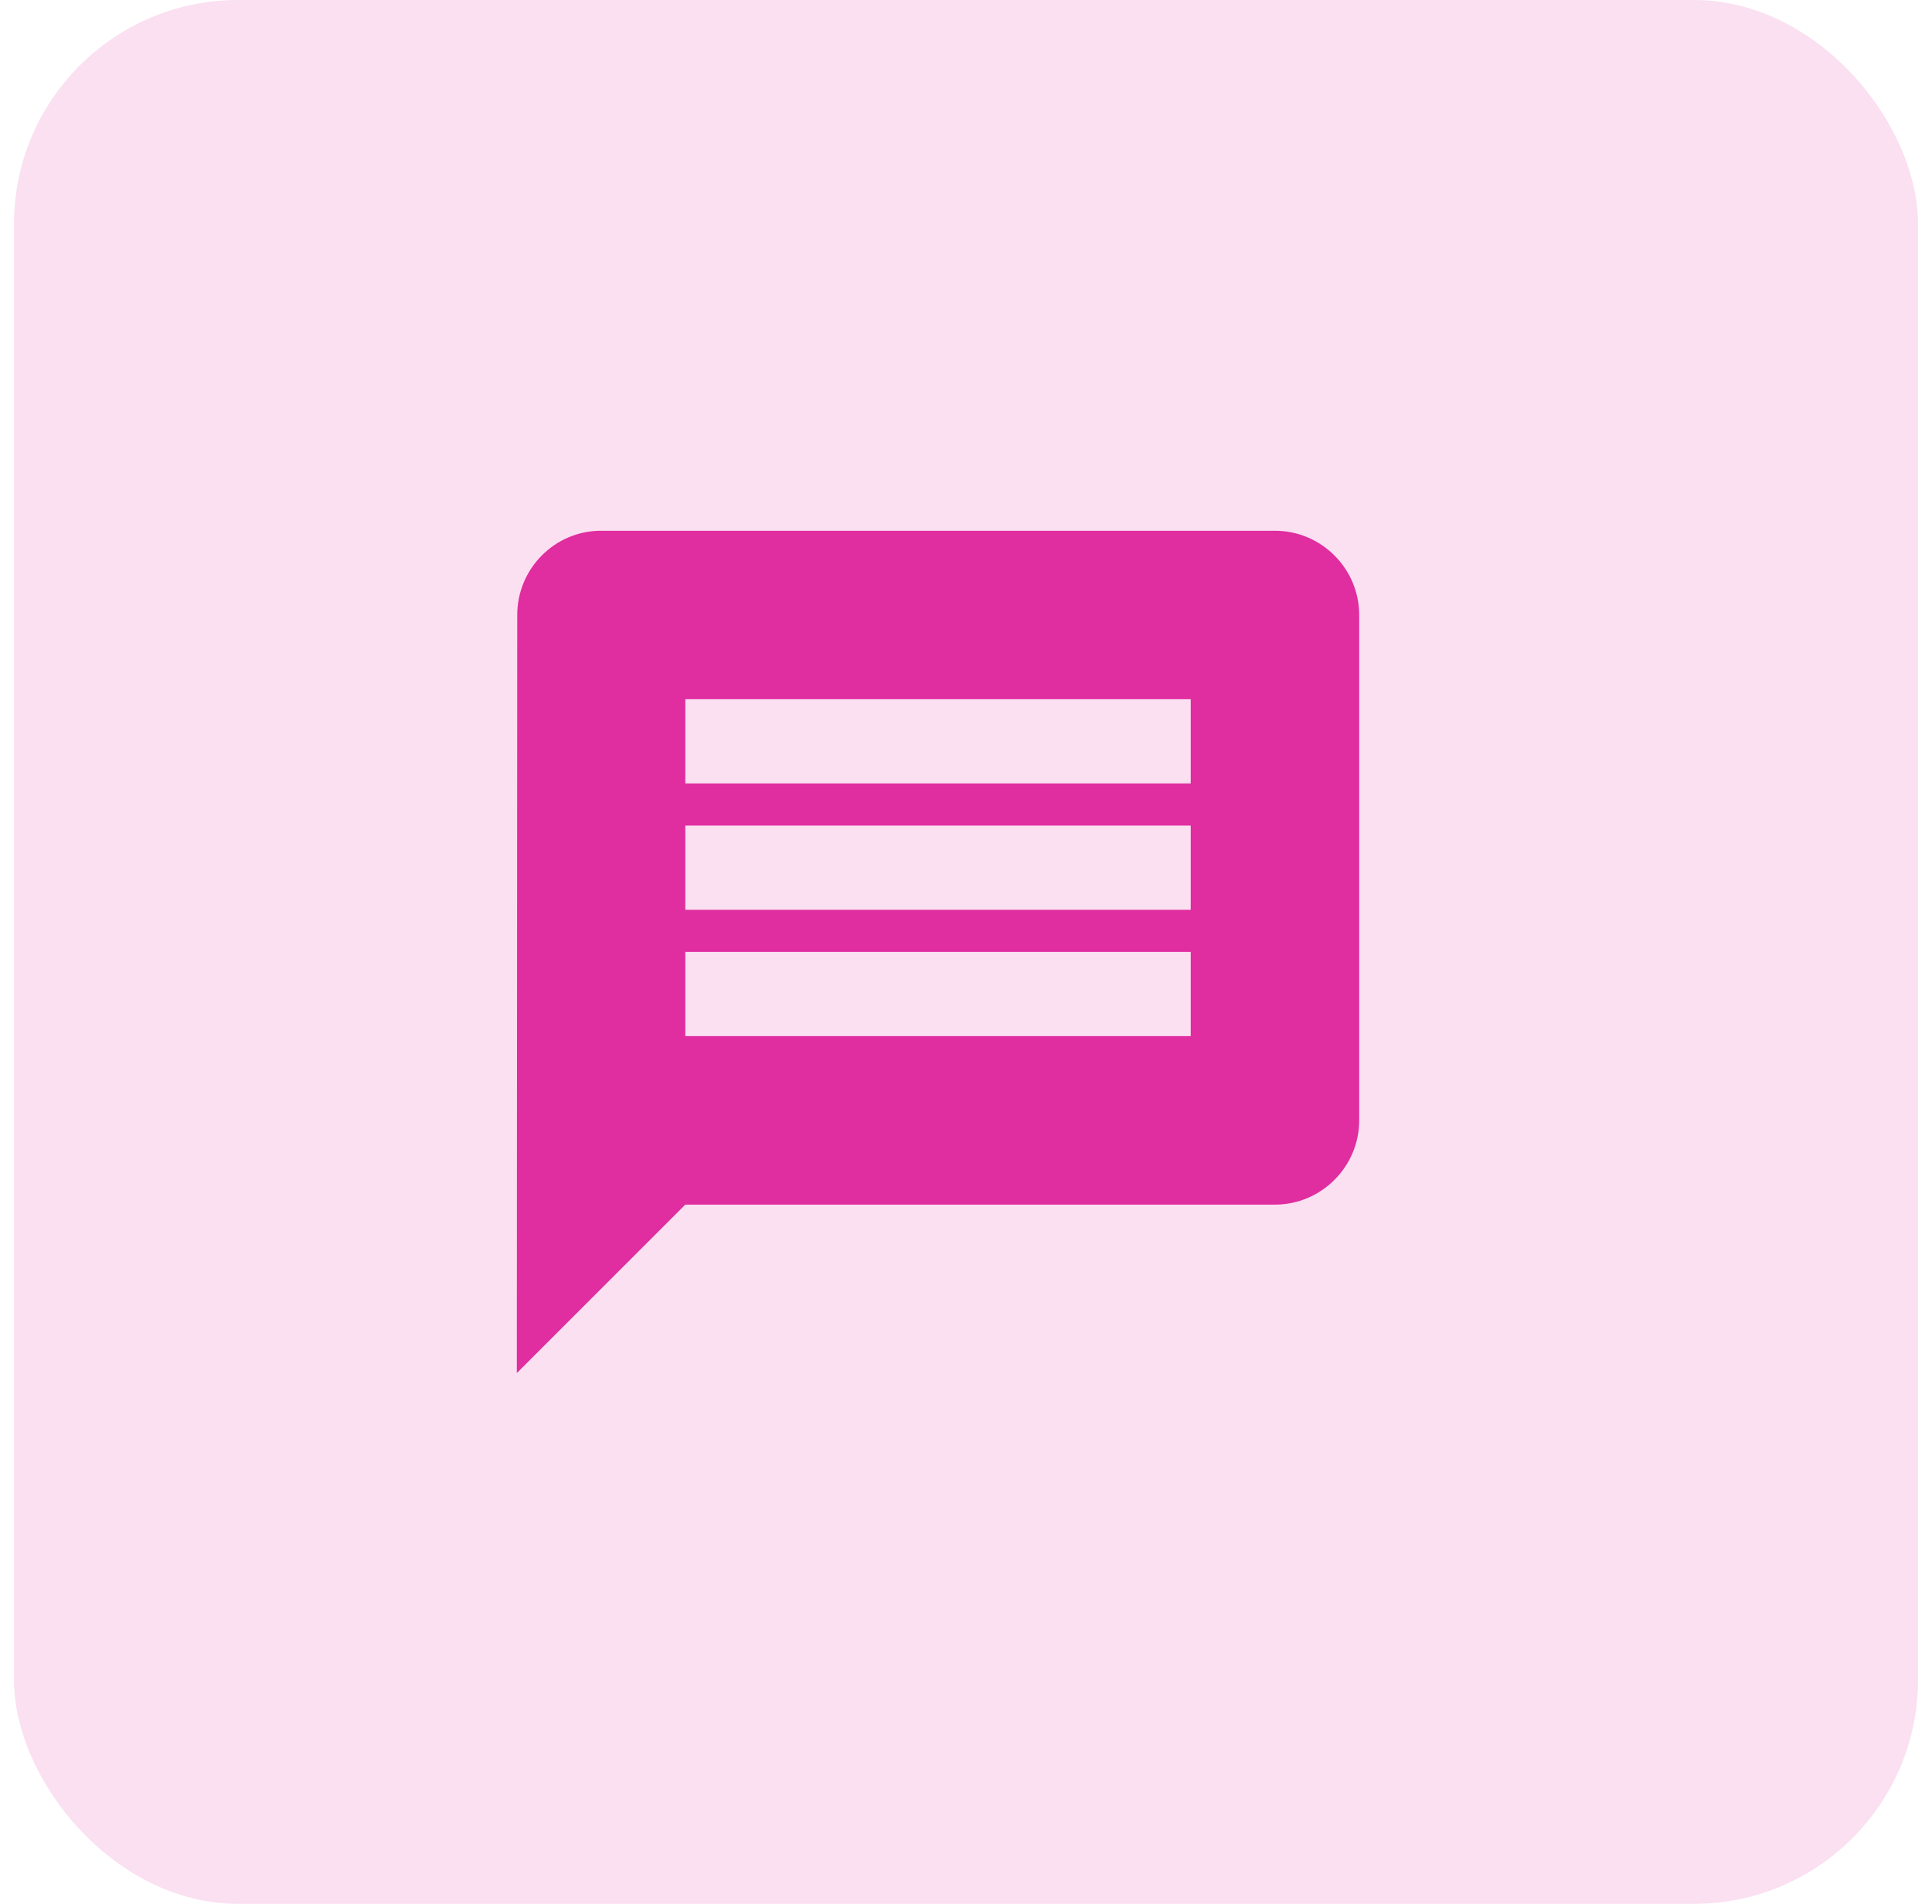
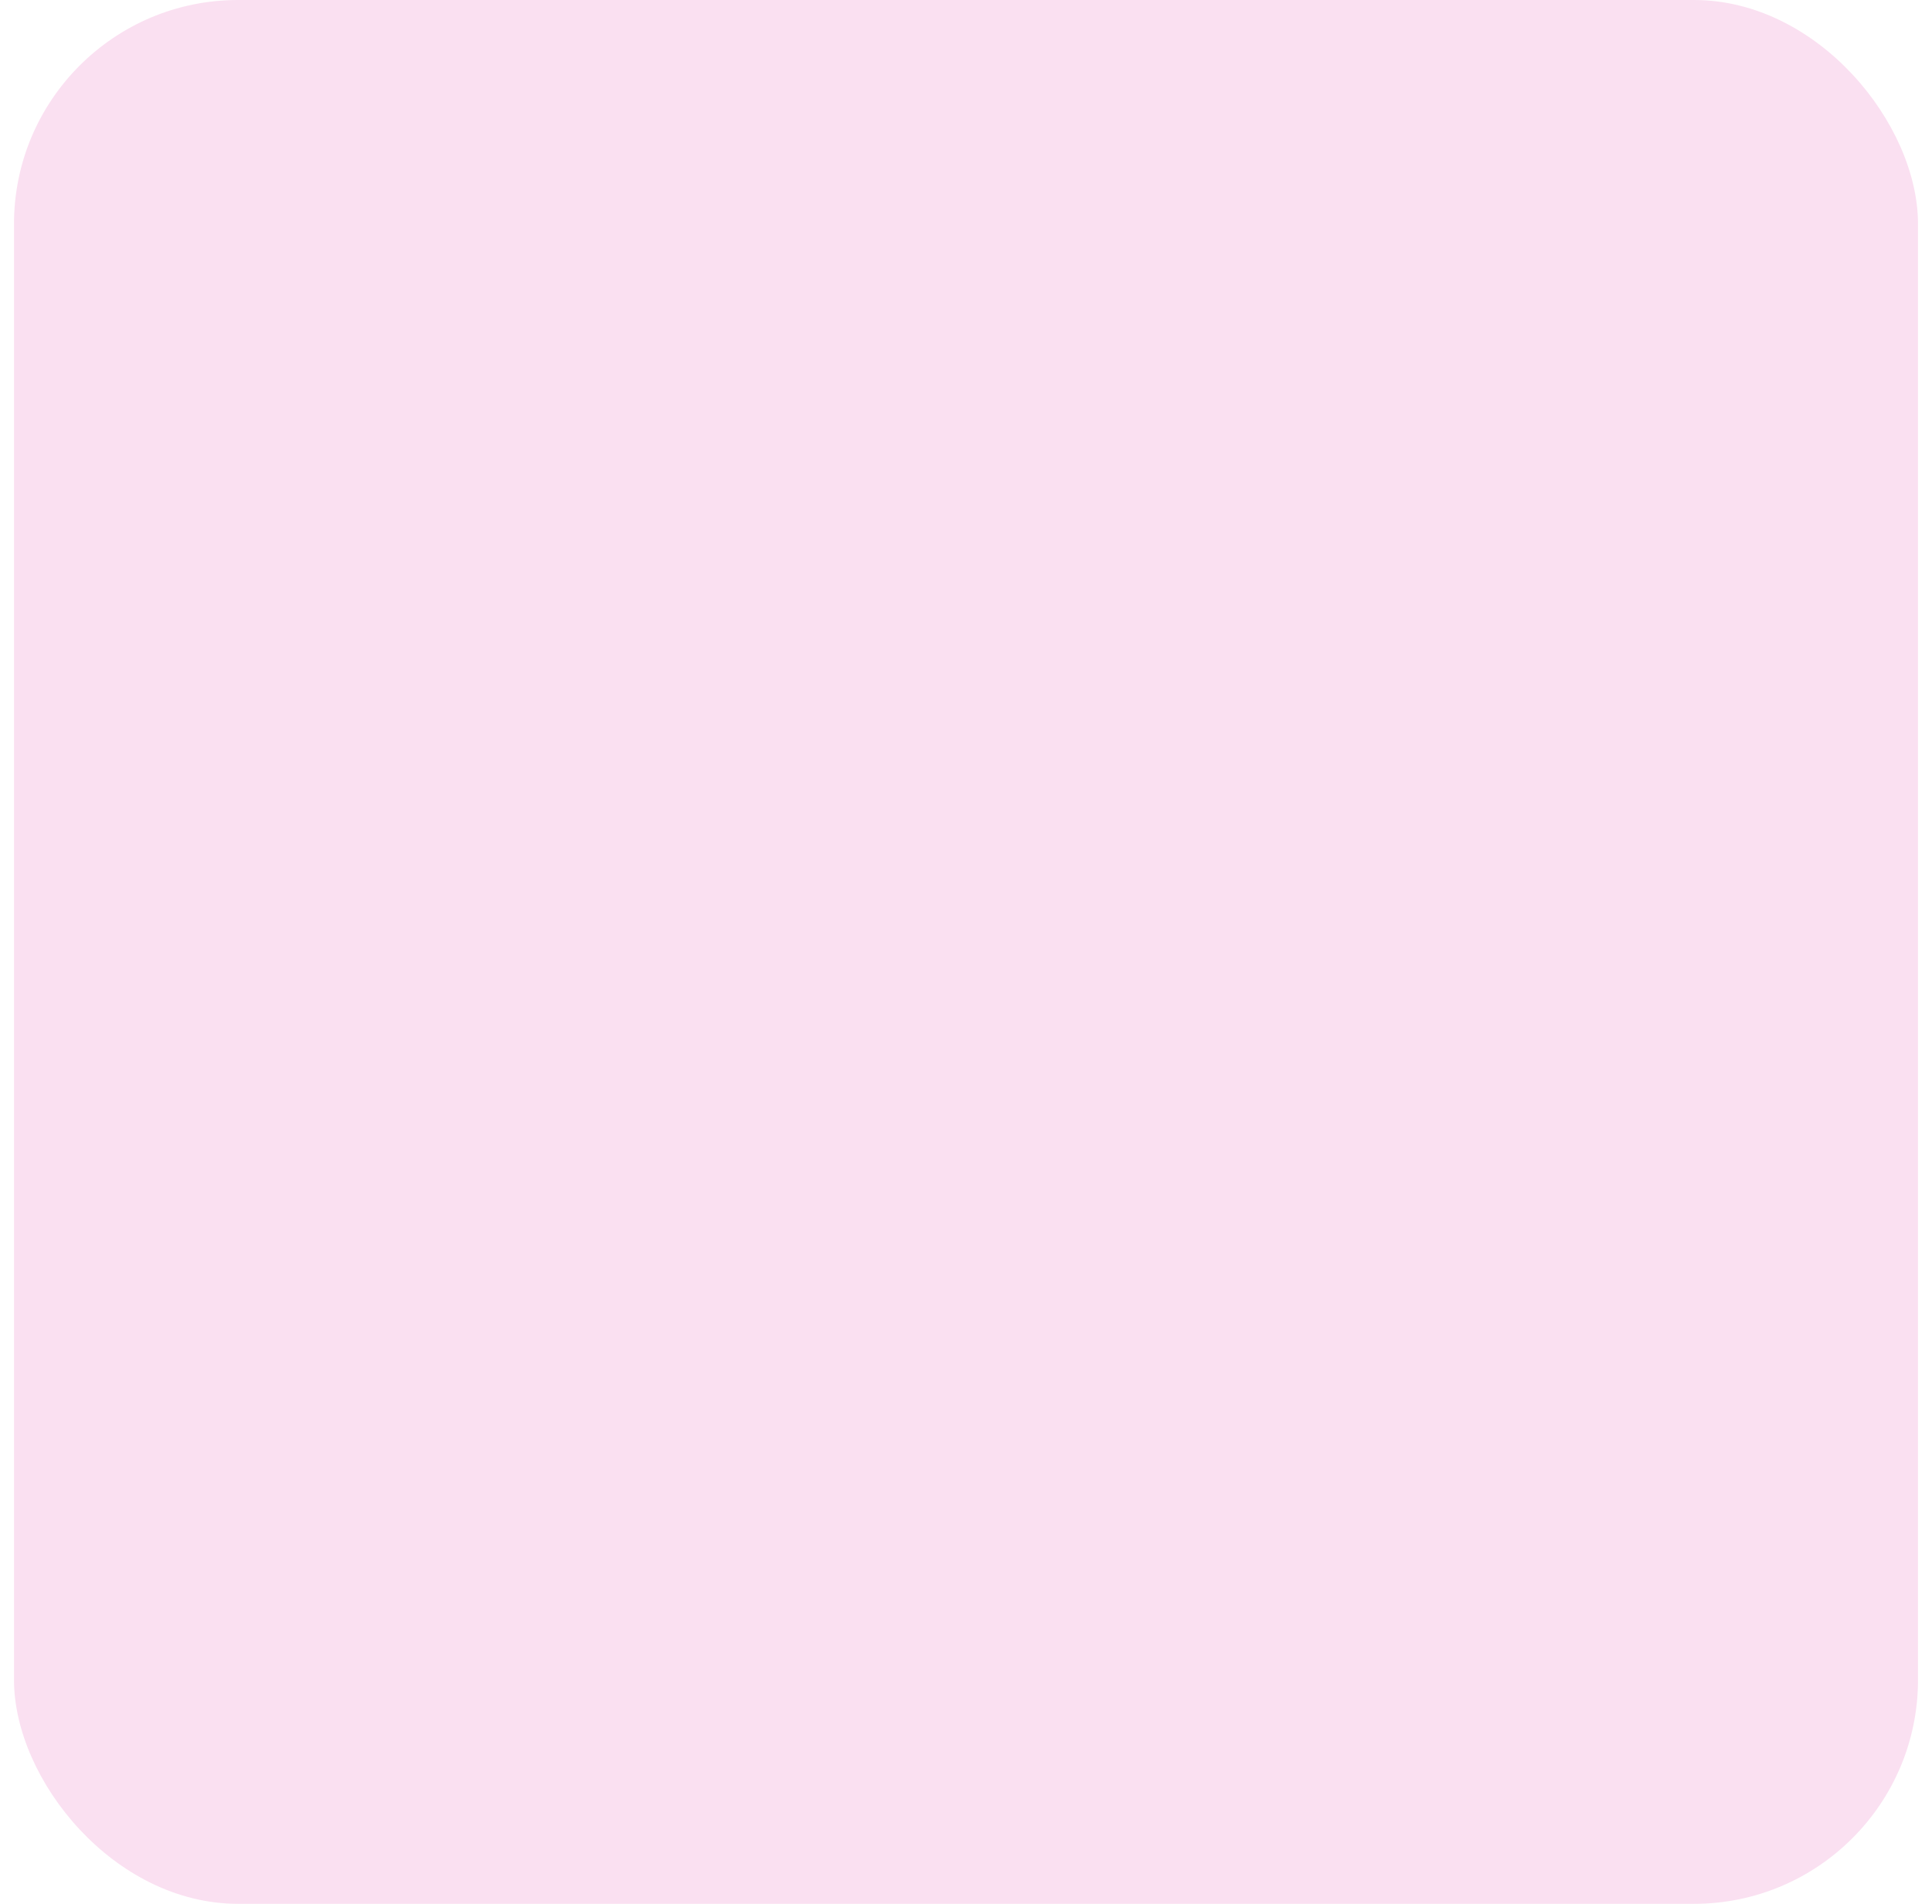
<svg xmlns="http://www.w3.org/2000/svg" width="69" height="68" viewBox="0 0 69 68" fill="none">
  <rect x="0.5" width="68" height="68" rx="8" fill="#FAE0F1" />
-   <path d="M45.535 18.957H21.466C19.812 18.957 18.473 20.311 18.473 21.966L18.458 49.043L24.475 43.026H45.535C47.189 43.026 48.543 41.672 48.543 40.017V21.966C48.543 20.311 47.189 18.957 45.535 18.957ZM42.526 37.008H24.475V34H42.526V37.008ZM42.526 32.496H24.475V29.487H42.526V32.496ZM42.526 27.983H24.475V24.974H42.526V27.983Z" fill="#E02D9F" />
</svg>